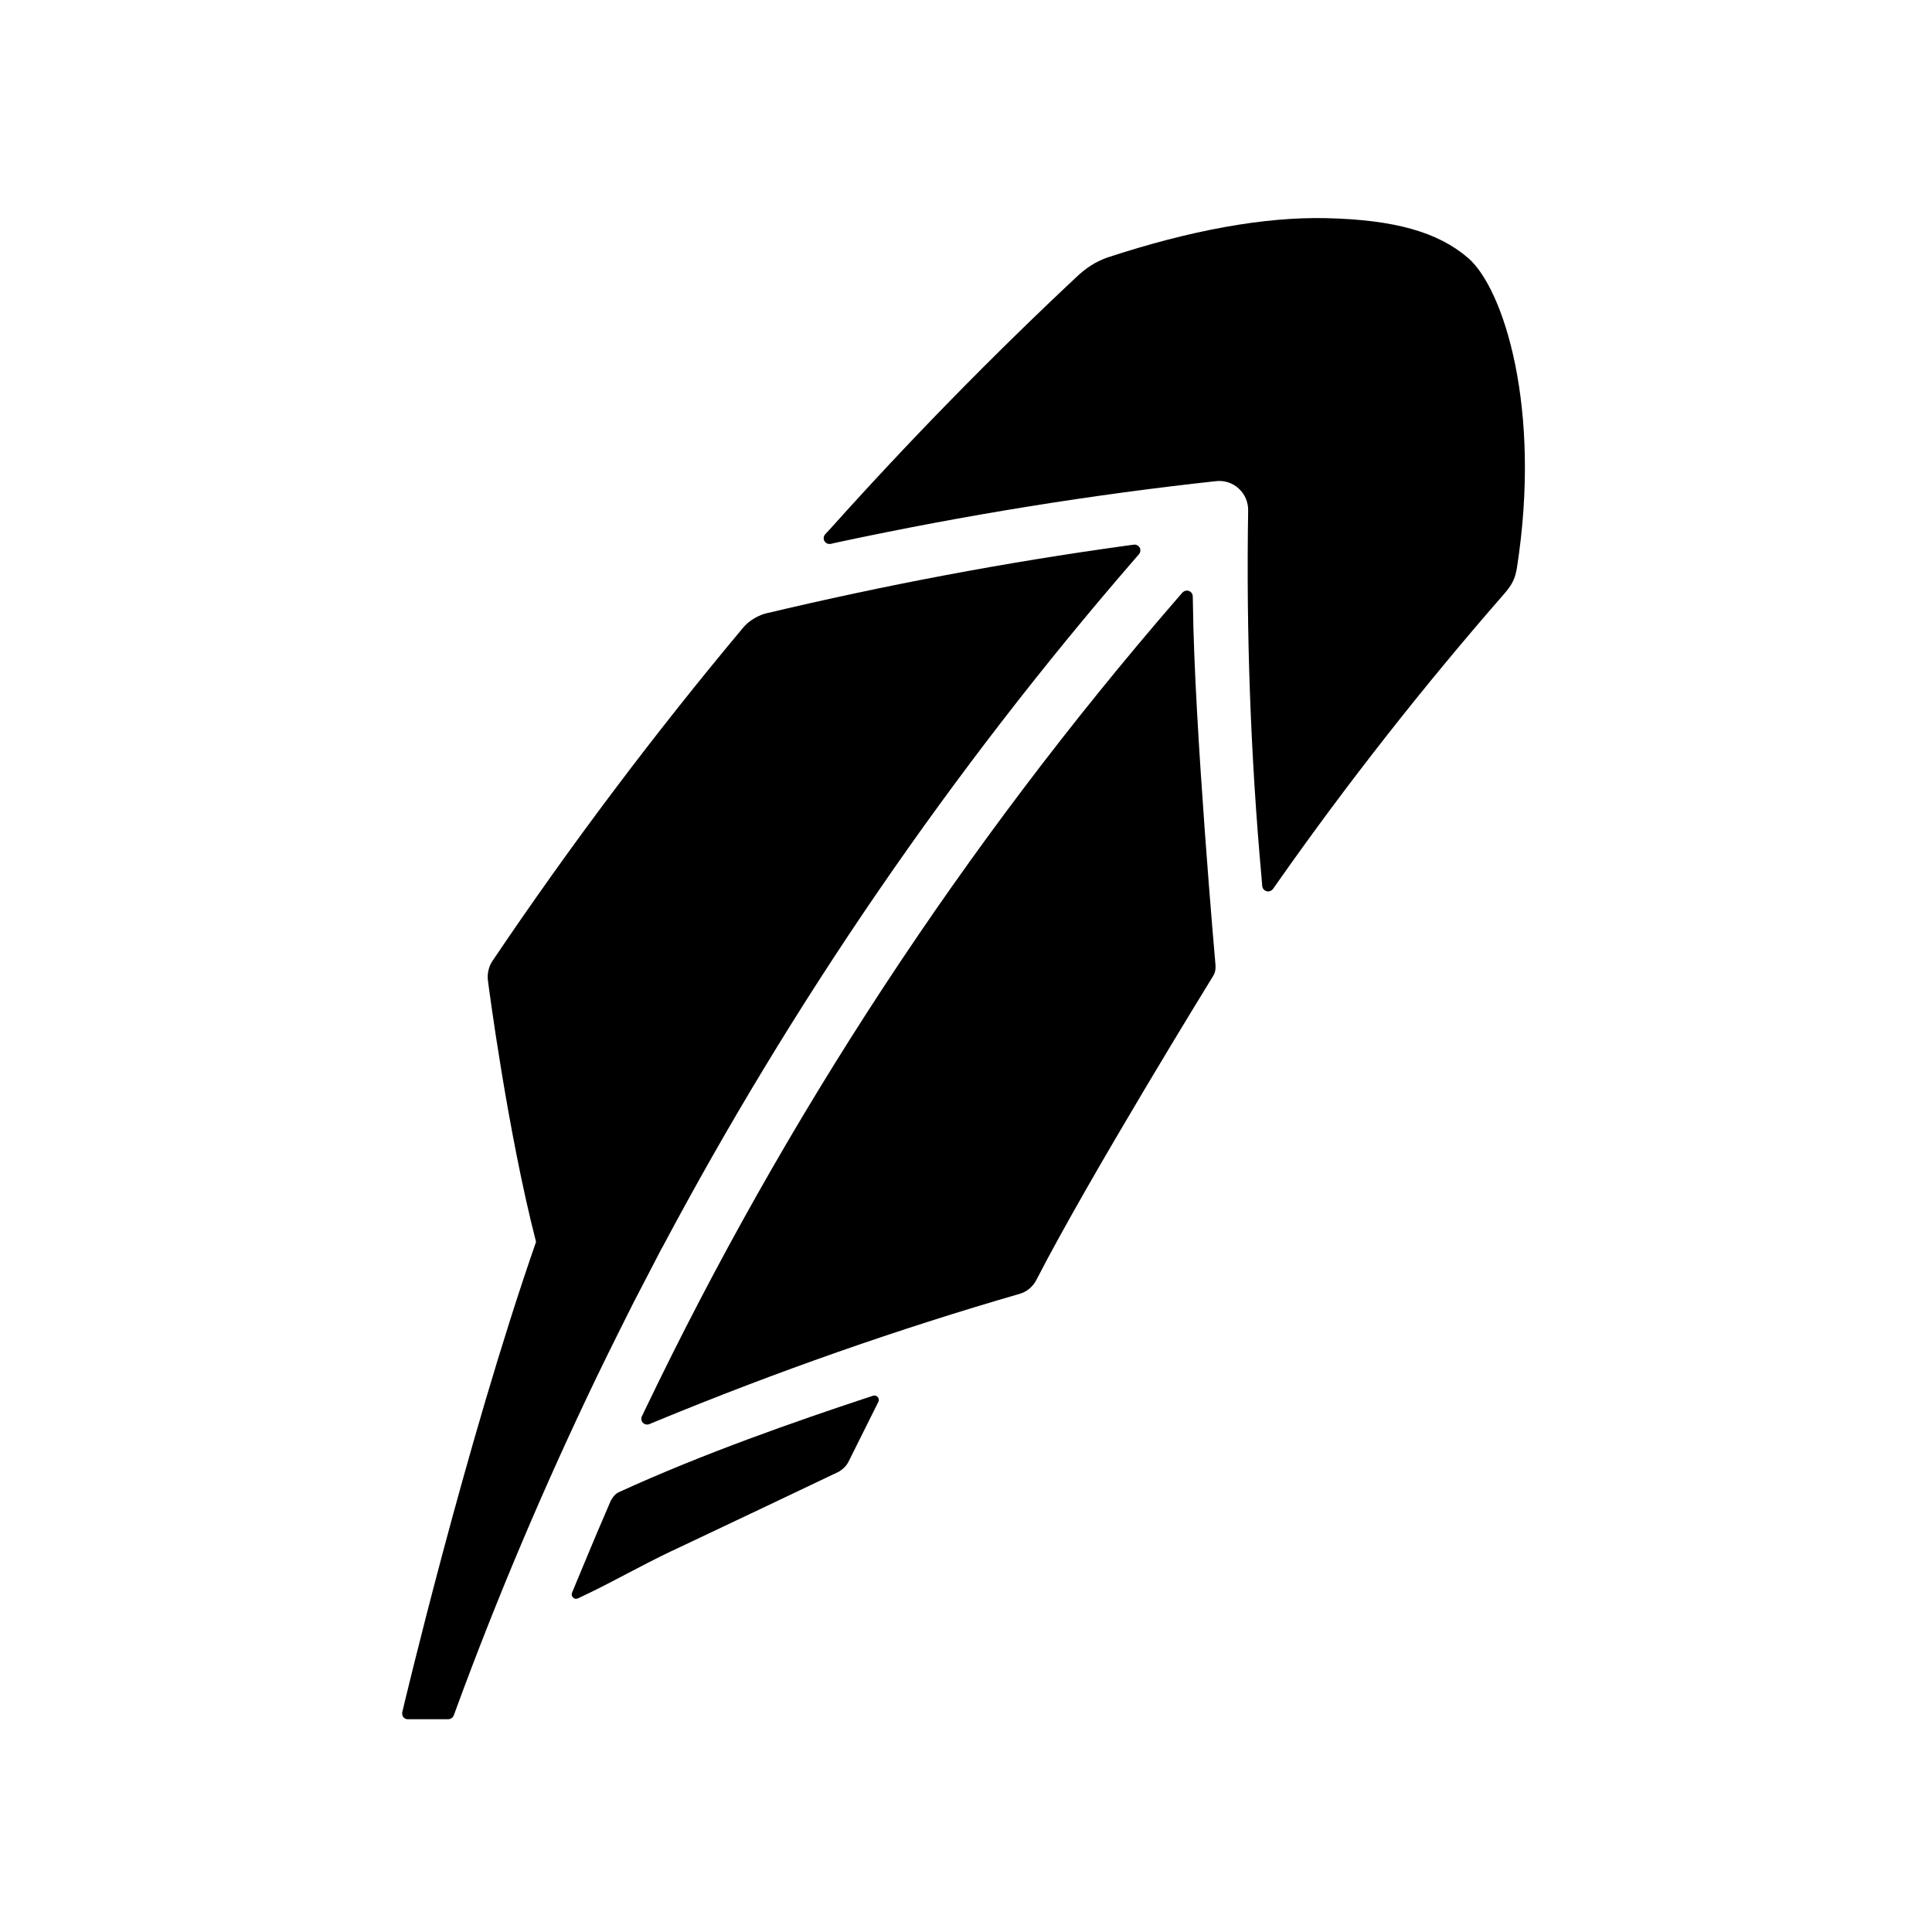
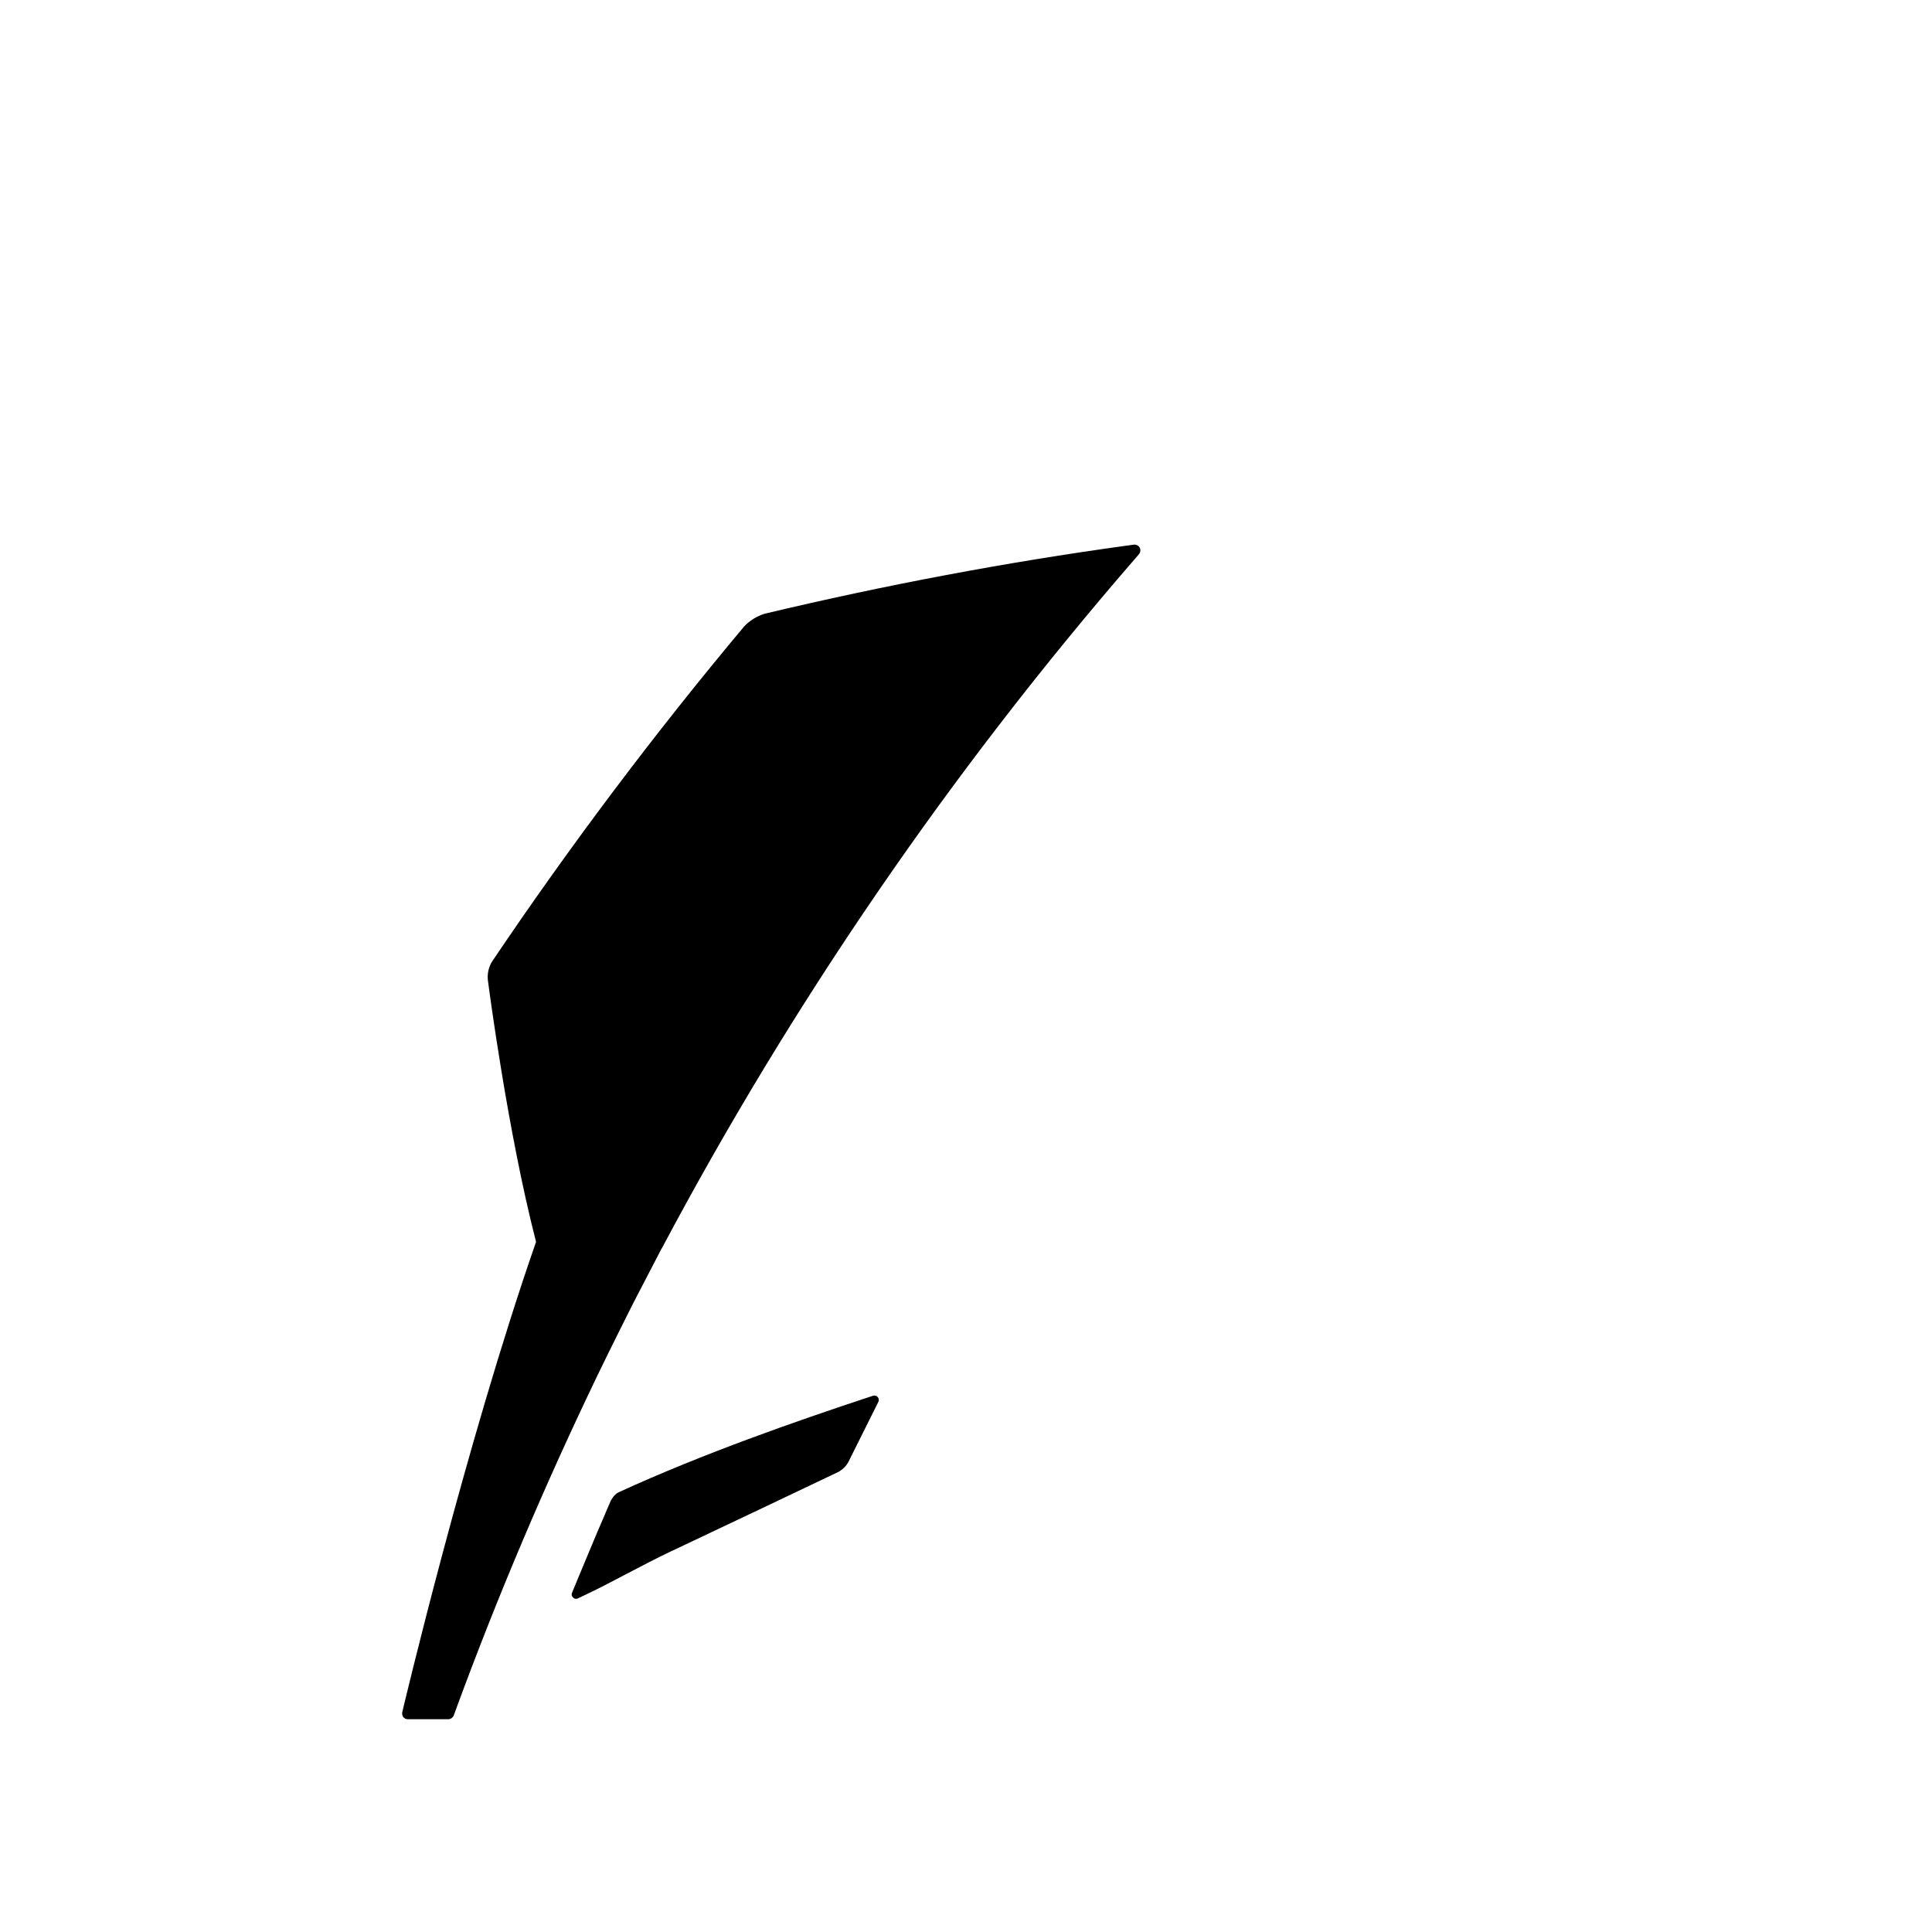
<svg xmlns="http://www.w3.org/2000/svg" width="24" height="24" viewBox="0 0 24 24" fill="none">
  <path d="M10.847 17.338L10.722 17.379C9.924 17.644 8.742 18.052 7.682 18.539C7.626 18.566 7.588 18.641 7.588 18.641C7.568 18.687 7.544 18.743 7.517 18.806L7.514 18.814C7.395 19.084 7.231 19.489 7.16 19.655L7.106 19.786C7.097 19.806 7.102 19.83 7.119 19.845C7.13 19.856 7.141 19.861 7.155 19.861C7.162 19.861 7.17 19.859 7.179 19.856L7.306 19.795C7.597 19.657 7.964 19.448 8.348 19.265L8.362 19.259C9.094 18.913 9.92 18.521 10.418 18.283C10.418 18.283 10.498 18.241 10.539 18.161L10.911 17.415C10.921 17.396 10.918 17.372 10.904 17.355C10.889 17.338 10.867 17.332 10.847 17.338Z" fill="black" />
  <path d="M7.869 16.183C7.922 16.081 8.163 15.617 8.217 15.513L8.228 15.495C9.846 12.45 11.817 9.576 14.086 6.957L14.149 6.884C14.168 6.862 14.171 6.828 14.158 6.803C14.142 6.776 14.113 6.762 14.084 6.766L13.989 6.779C12.5 6.984 10.993 7.268 9.507 7.622C9.359 7.663 9.264 7.76 9.244 7.782C8.132 9.11 7.08 10.508 6.115 11.941C6.067 12.014 6.05 12.109 6.062 12.187C6.072 12.263 6.305 14.053 6.659 15.427C5.782 17.946 4.998 21.265 4.998 21.265C4.992 21.287 4.997 21.309 5.008 21.328C5.022 21.346 5.042 21.357 5.066 21.357H5.566C5.598 21.357 5.625 21.338 5.637 21.309L5.671 21.216C6.181 19.828 6.763 18.458 7.405 17.121C7.553 16.811 7.869 16.183 7.869 16.183Z" fill="black" />
-   <path d="M14.819 7.502L14.817 7.407C14.815 7.376 14.796 7.351 14.769 7.341C14.742 7.331 14.71 7.339 14.689 7.361L14.627 7.432C11.98 10.487 9.756 13.876 8.015 17.508L7.974 17.593C7.961 17.62 7.966 17.652 7.986 17.674C8 17.688 8.019 17.696 8.037 17.696C8.046 17.696 8.056 17.695 8.066 17.691L8.153 17.655C9.64 17.041 11.158 16.509 12.665 16.073C12.755 16.048 12.832 15.983 12.874 15.9C13.535 14.614 15.07 12.124 15.07 12.124C15.109 12.068 15.099 11.985 15.099 11.985C15.099 11.985 14.836 9.008 14.819 7.502Z" fill="black" />
-   <path d="M18.24 3.207C17.864 2.881 17.319 2.729 16.472 2.71C15.704 2.693 14.791 2.859 13.756 3.199C13.602 3.253 13.478 3.339 13.367 3.446C12.315 4.432 11.292 5.478 10.325 6.557L10.25 6.638C10.23 6.662 10.226 6.696 10.242 6.722C10.257 6.749 10.289 6.762 10.32 6.756L10.428 6.732C11.987 6.399 13.561 6.145 15.106 5.977C15.208 5.965 15.313 5.999 15.388 6.069C15.464 6.138 15.507 6.238 15.505 6.342C15.48 7.872 15.536 9.408 15.672 10.91L15.68 11.008C15.684 11.039 15.704 11.062 15.735 11.071C15.74 11.072 15.745 11.072 15.752 11.074C15.774 11.074 15.797 11.064 15.813 11.044L15.869 10.964C16.739 9.726 17.686 8.521 18.682 7.381C18.794 7.254 18.823 7.174 18.843 7.059C19.156 5.061 18.673 3.582 18.24 3.207Z" fill="black" />
</svg>